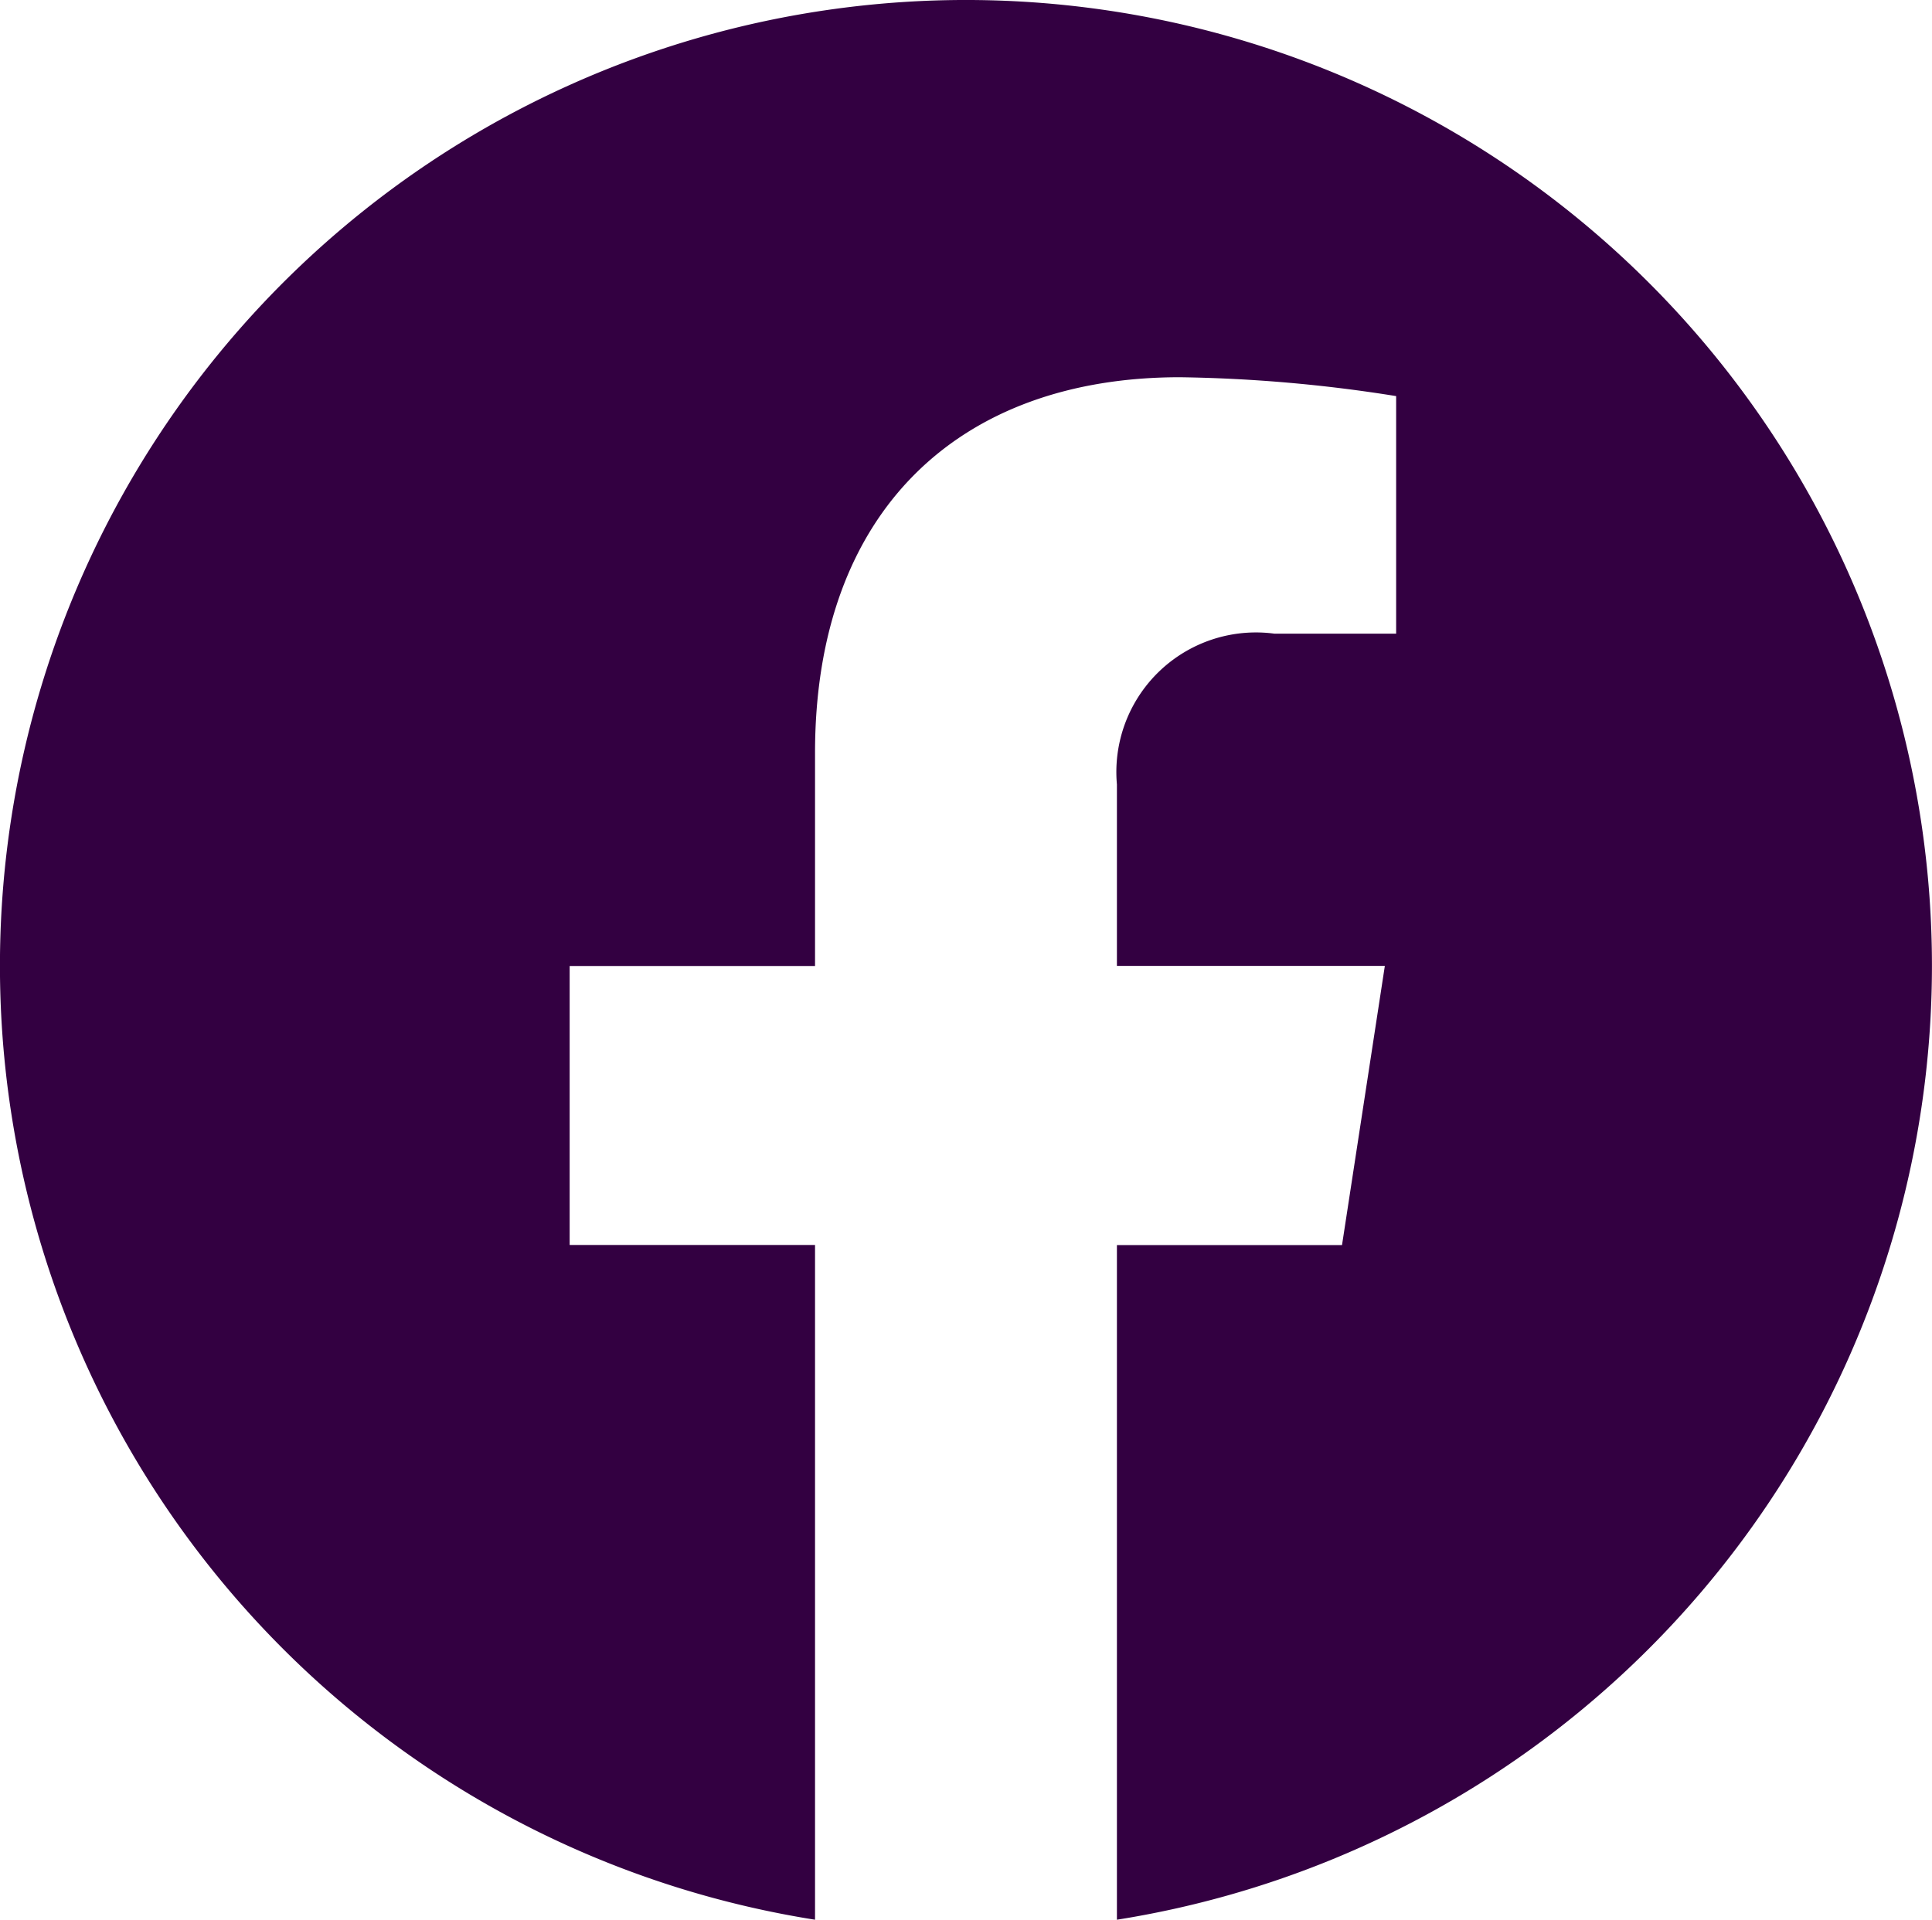
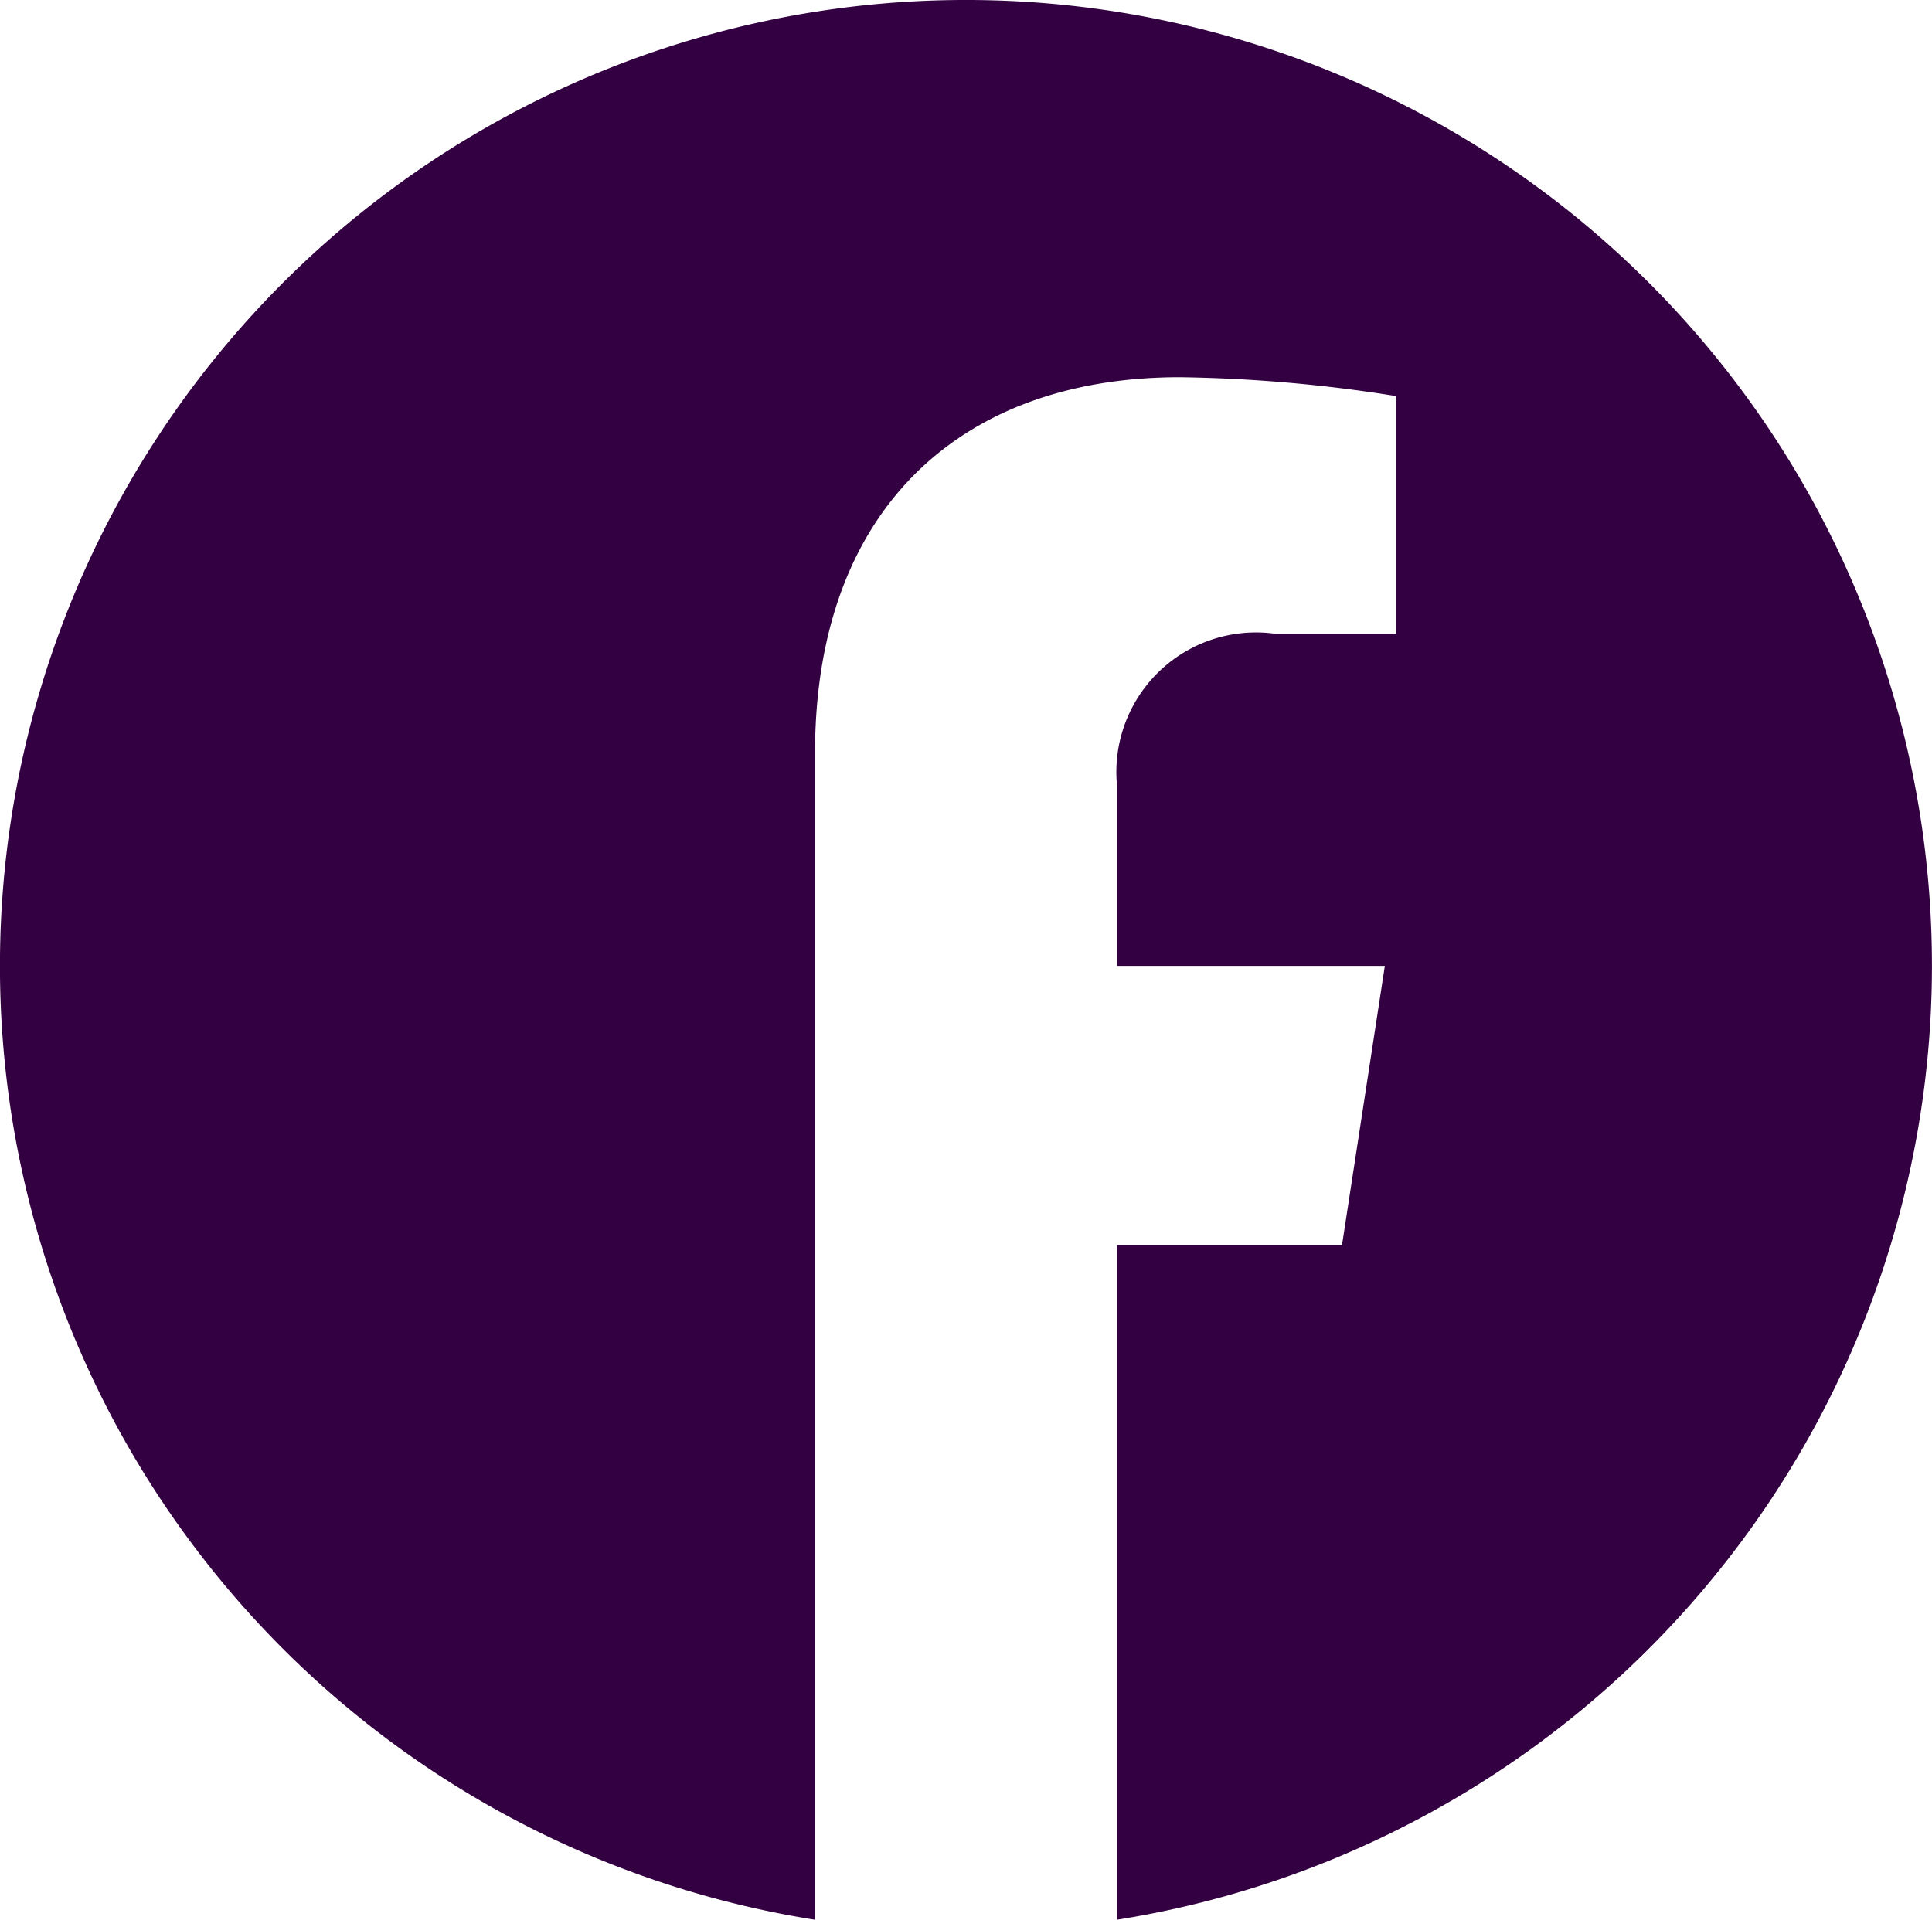
<svg xmlns="http://www.w3.org/2000/svg" width="37.266" height="37.041" viewBox="0 0 37.266 37.041">
-   <path d="M37.828,19.2A18.633,18.633,0,1,0,16.284,37.6V24.582H11.551V19.2h4.733V15.09c0-4.669,2.78-7.249,7.038-7.249a28.676,28.676,0,0,1,4.171.364v4.583h-2.35a2.693,2.693,0,0,0-3.036,2.91v3.5h5.168l-.826,5.386H22.107V37.6A18.64,18.64,0,0,0,37.828,19.2Z" transform="translate(-0.563 -0.563)" fill="#330041" />
+   <path d="M37.828,19.2A18.633,18.633,0,1,0,16.284,37.6V24.582H11.551h4.733V15.09c0-4.669,2.78-7.249,7.038-7.249a28.676,28.676,0,0,1,4.171.364v4.583h-2.35a2.693,2.693,0,0,0-3.036,2.91v3.5h5.168l-.826,5.386H22.107V37.6A18.64,18.64,0,0,0,37.828,19.2Z" transform="translate(-0.563 -0.563)" fill="#330041" />
</svg>